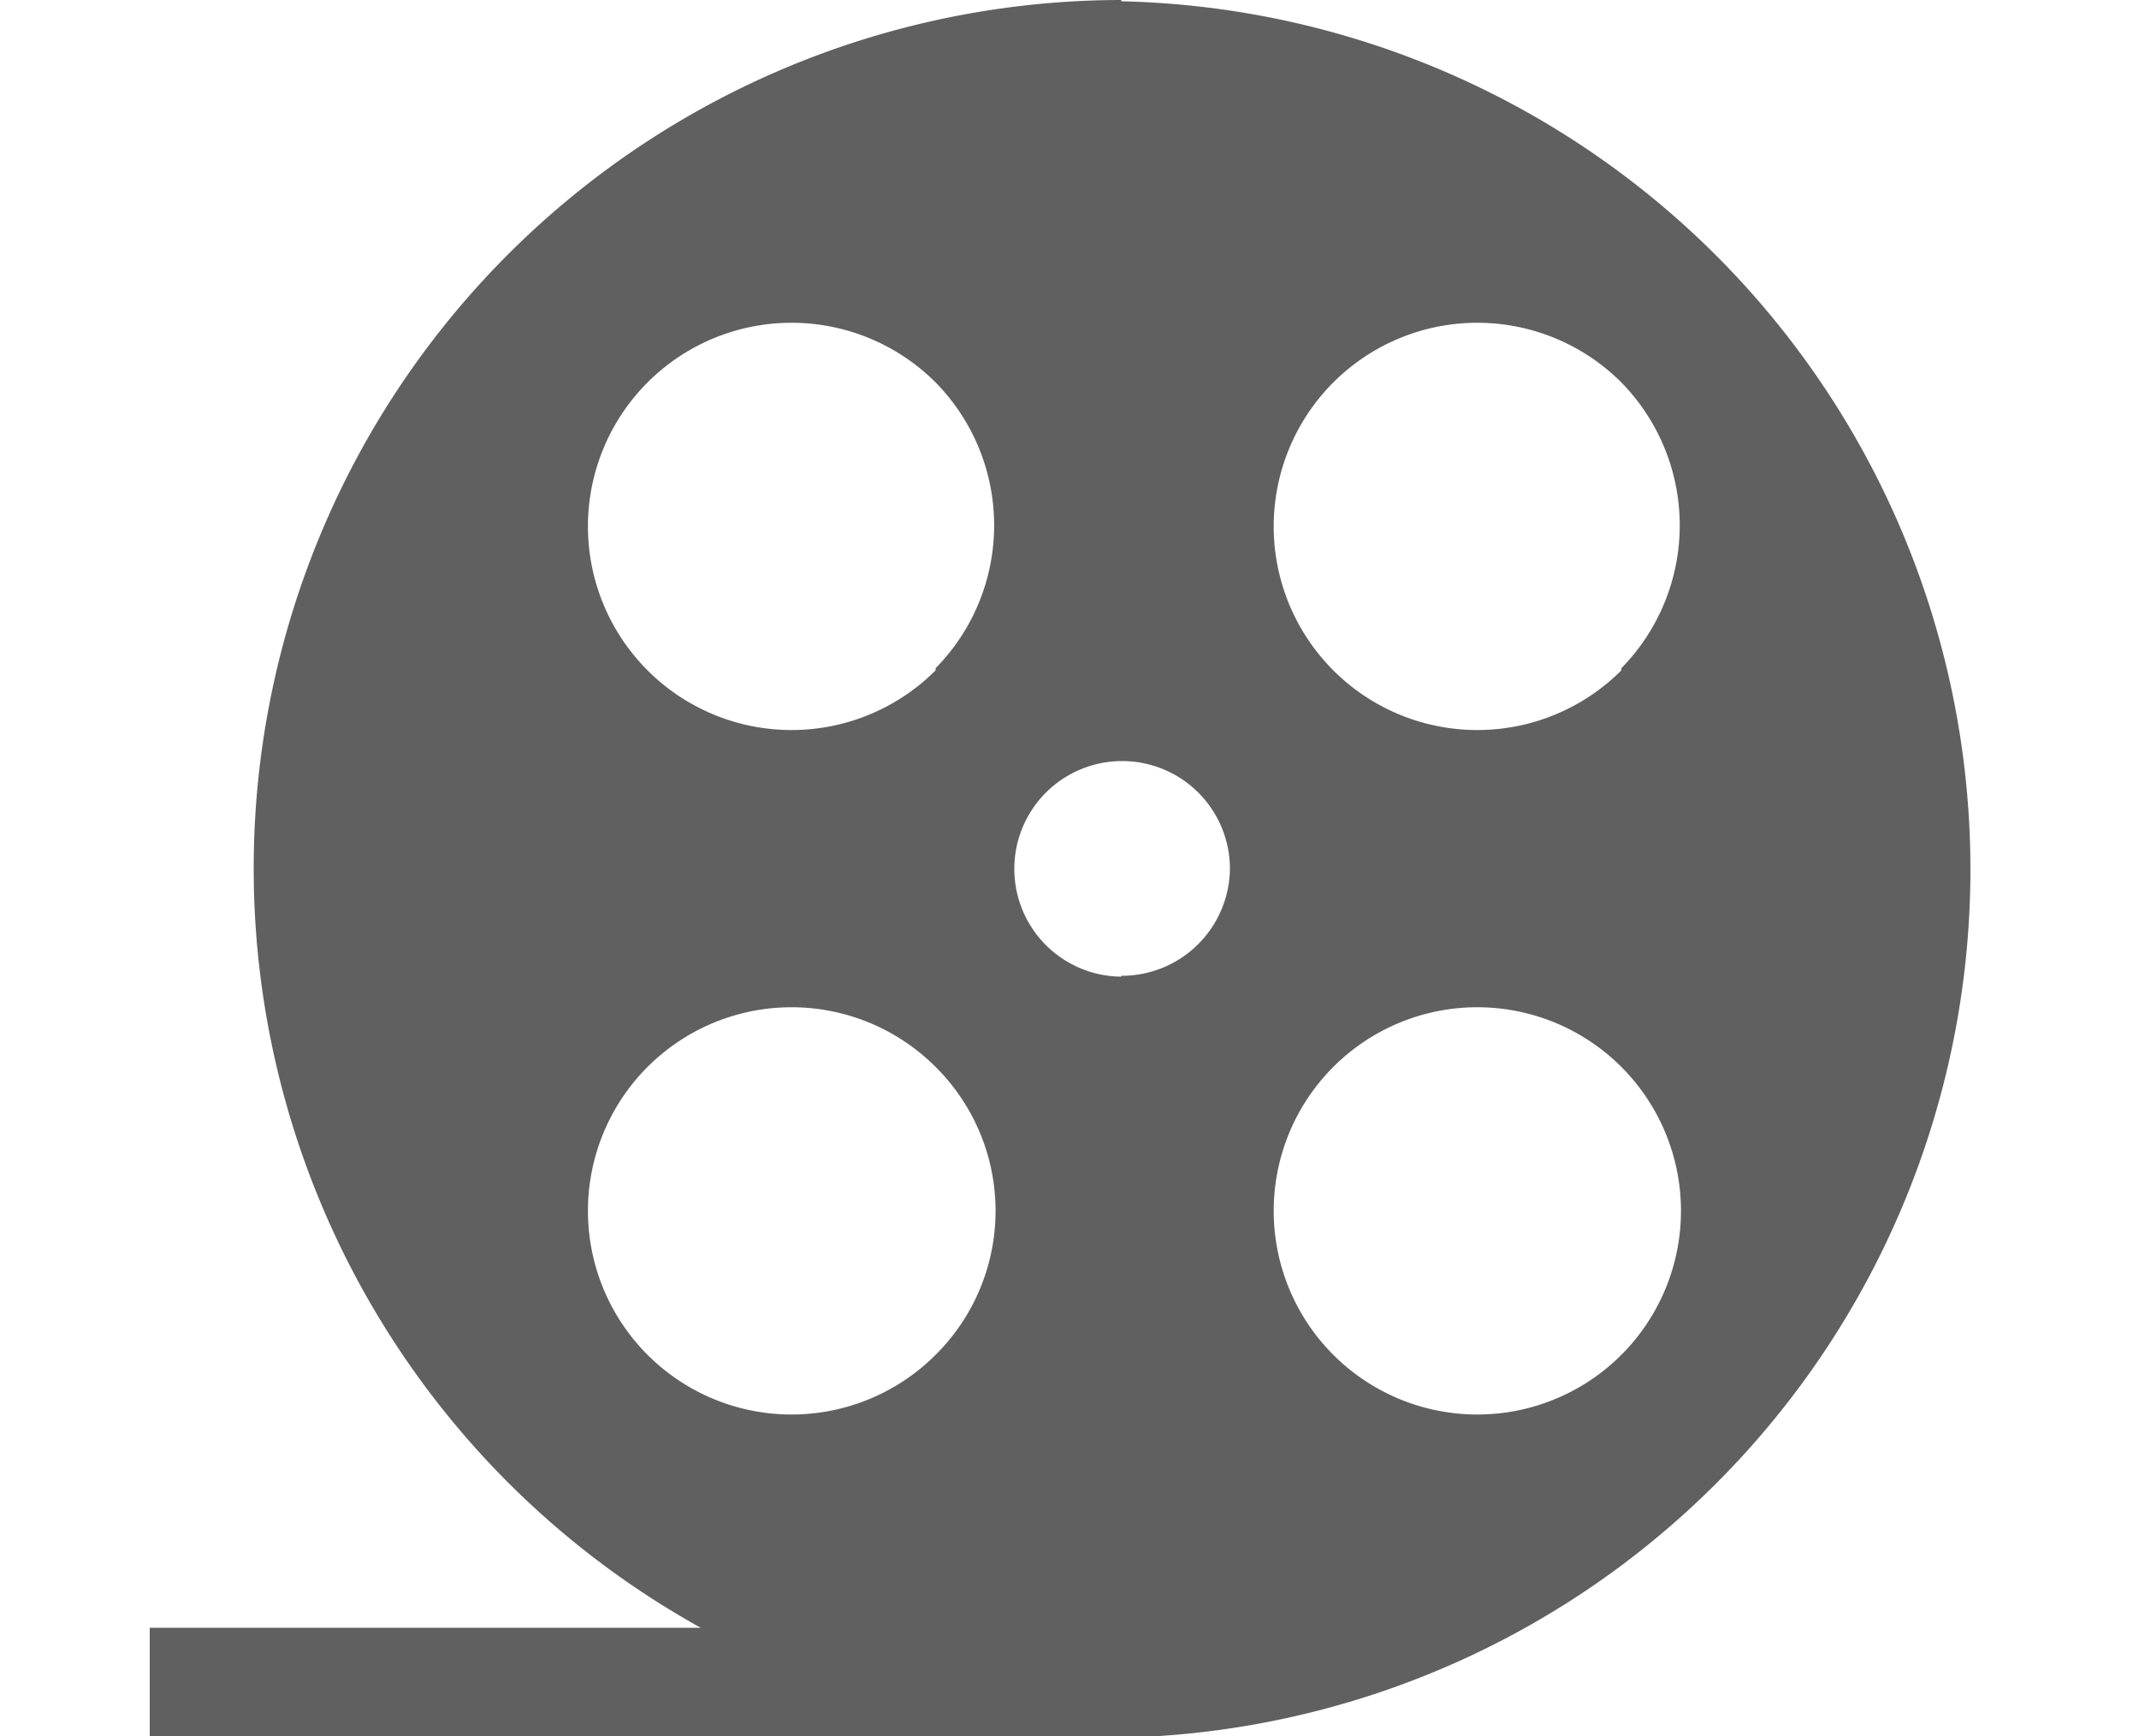
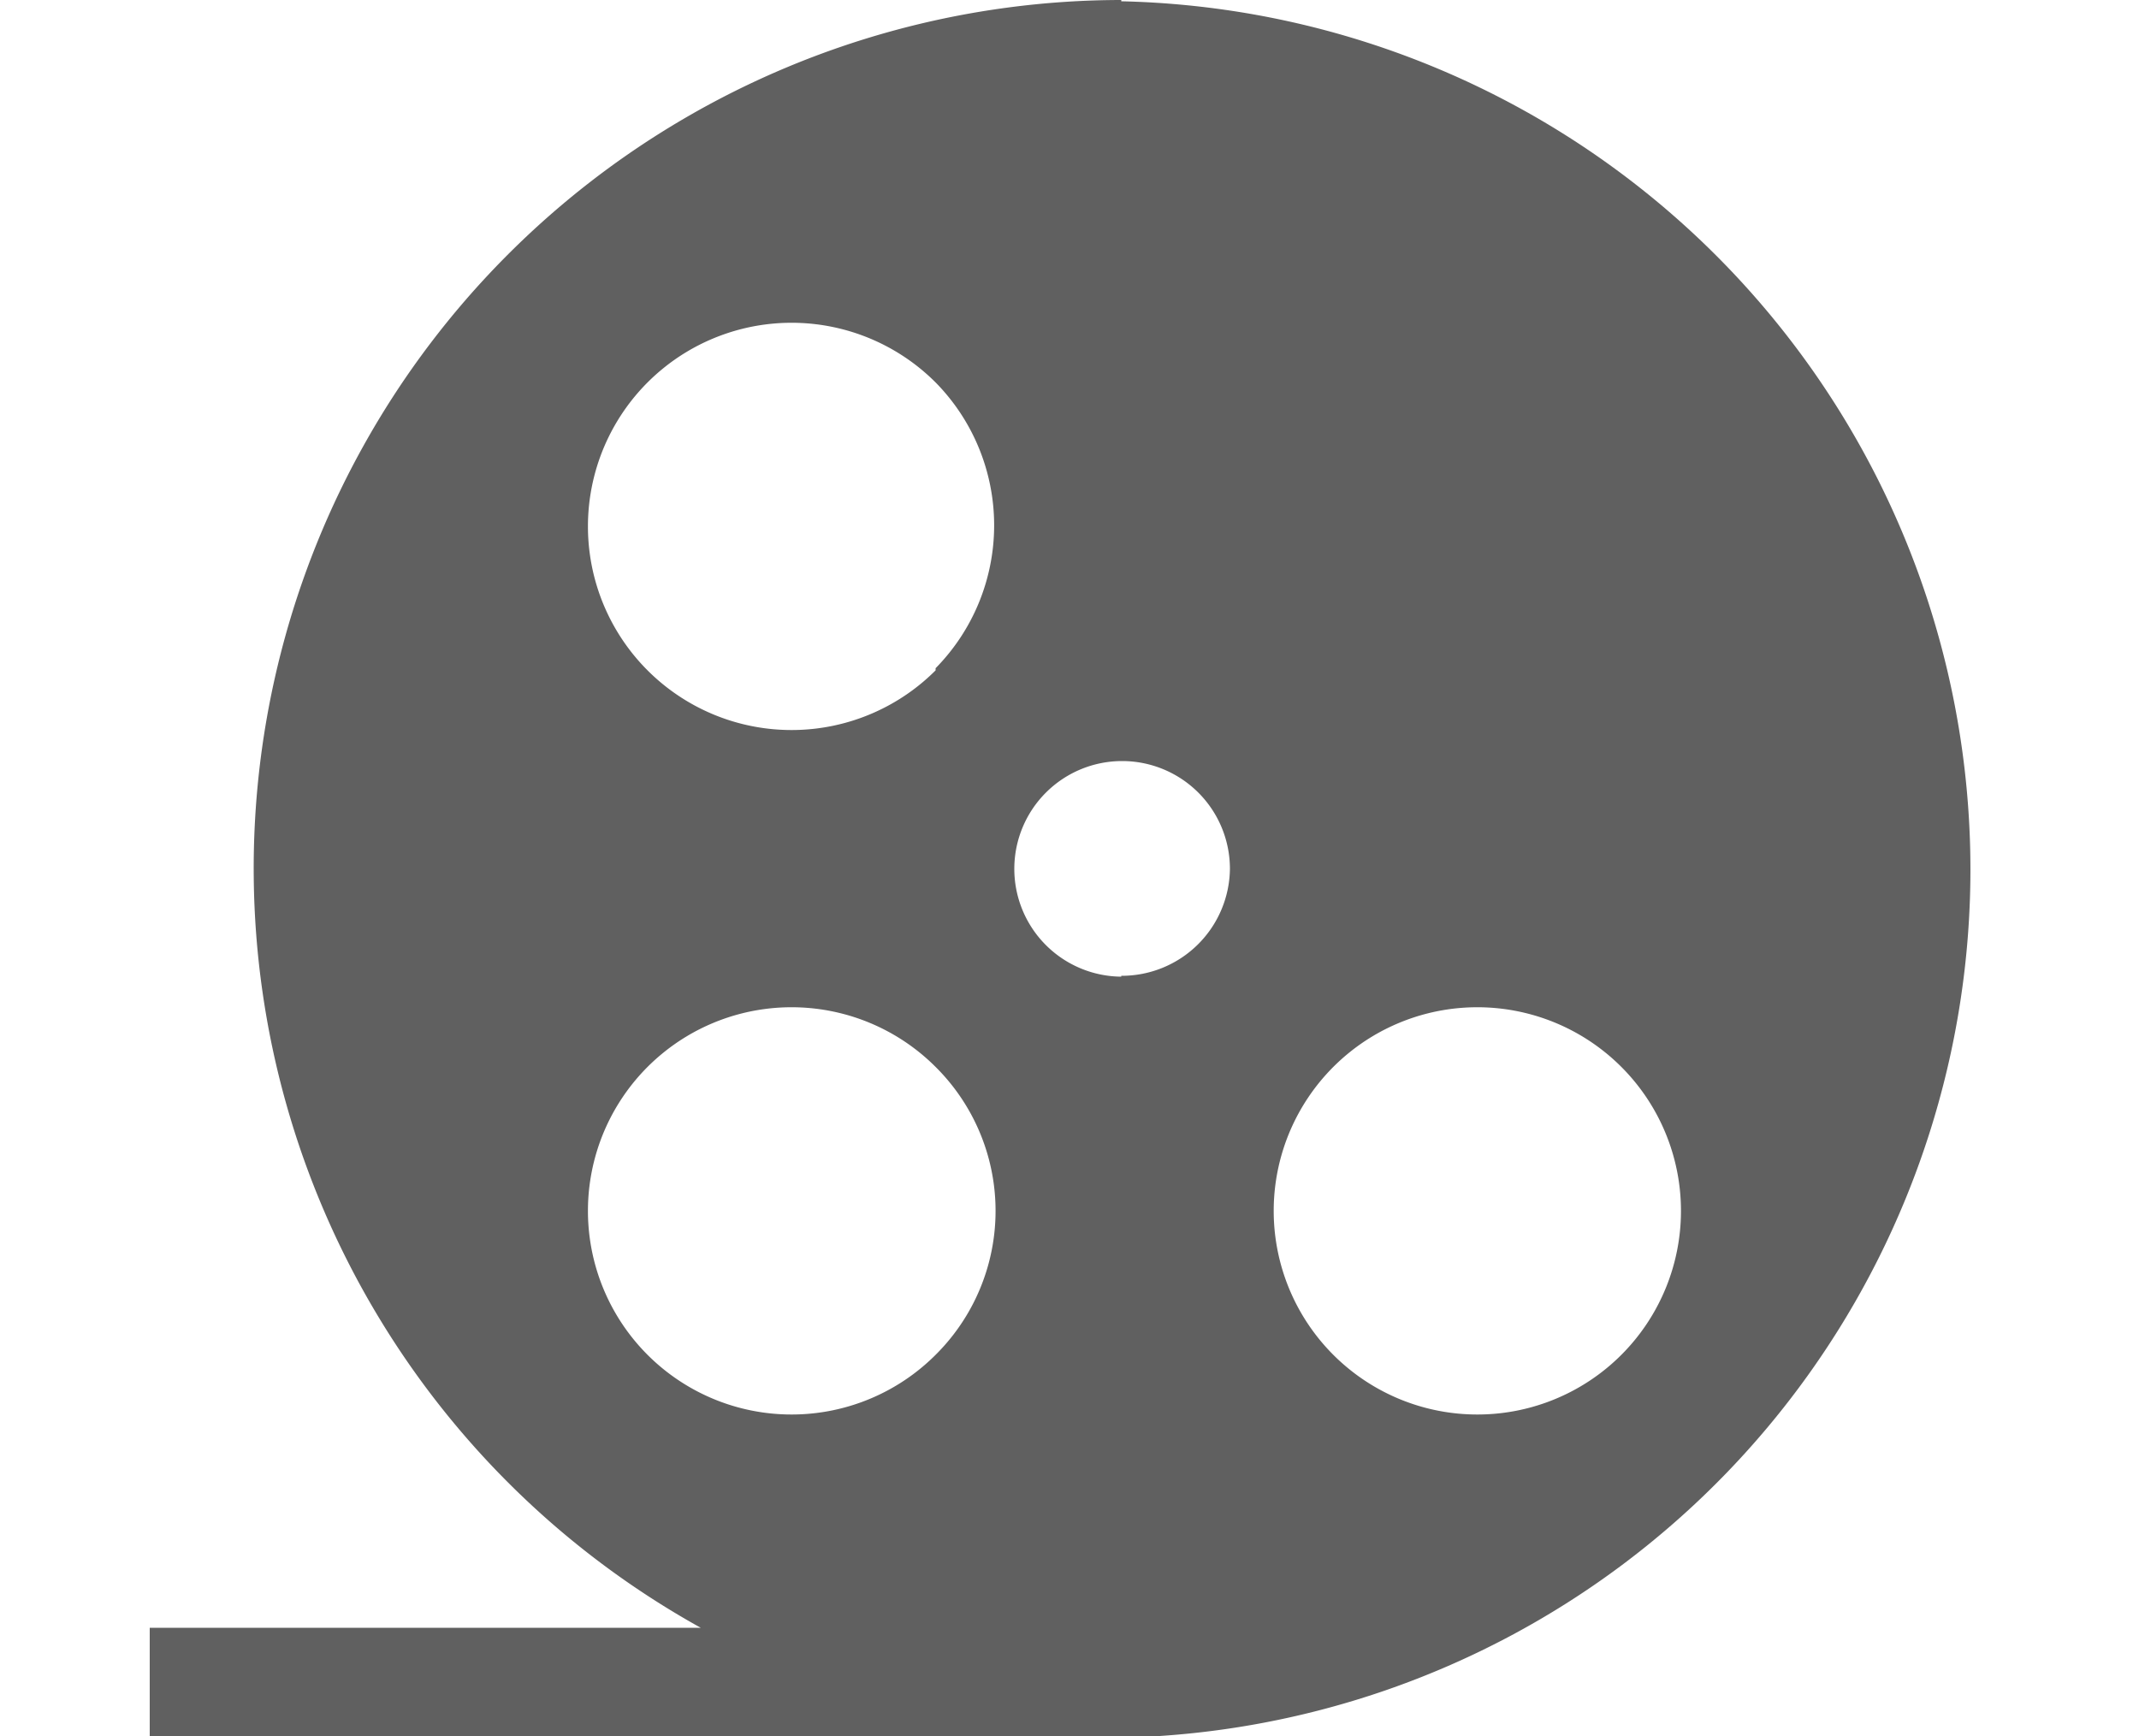
<svg xmlns="http://www.w3.org/2000/svg" viewBox="0 0 43 40.58" width="50">
-   <path d="M22.71 0a20.3 20.3 0 00-9.83 38.05H0v2.57h22.71a20.3 20.3 0 000-40.59zm-4.34 31.67a4.76 4.76 0 110-6.73 4.74 4.74 0 010 6.73zm0-16a4.76 4.76 0 110-6.73 4.76 4.76 0 010 6.68zm4.34 7.16a2.52 2.52 0 112.54-2.52 2.53 2.53 0 01-2.54 2.5zm11.69 8.84a4.76 4.76 0 110-6.73 4.76 4.76 0 010 6.73zm0-16a4.76 4.76 0 110-6.73 4.77 4.77 0 010 6.68z" fill="#606060" />
+   <path d="M22.71 0a20.3 20.3 0 00-9.83 38.05H0v2.57h22.71a20.3 20.3 0 000-40.59zm-4.34 31.67a4.76 4.76 0 110-6.73 4.74 4.74 0 010 6.73zm0-16a4.76 4.76 0 110-6.73 4.76 4.76 0 010 6.68zm4.34 7.16a2.52 2.52 0 112.54-2.52 2.53 2.53 0 01-2.54 2.5zm11.69 8.84a4.76 4.76 0 110-6.73 4.76 4.76 0 010 6.73zm0-16z" fill="#606060" />
</svg>